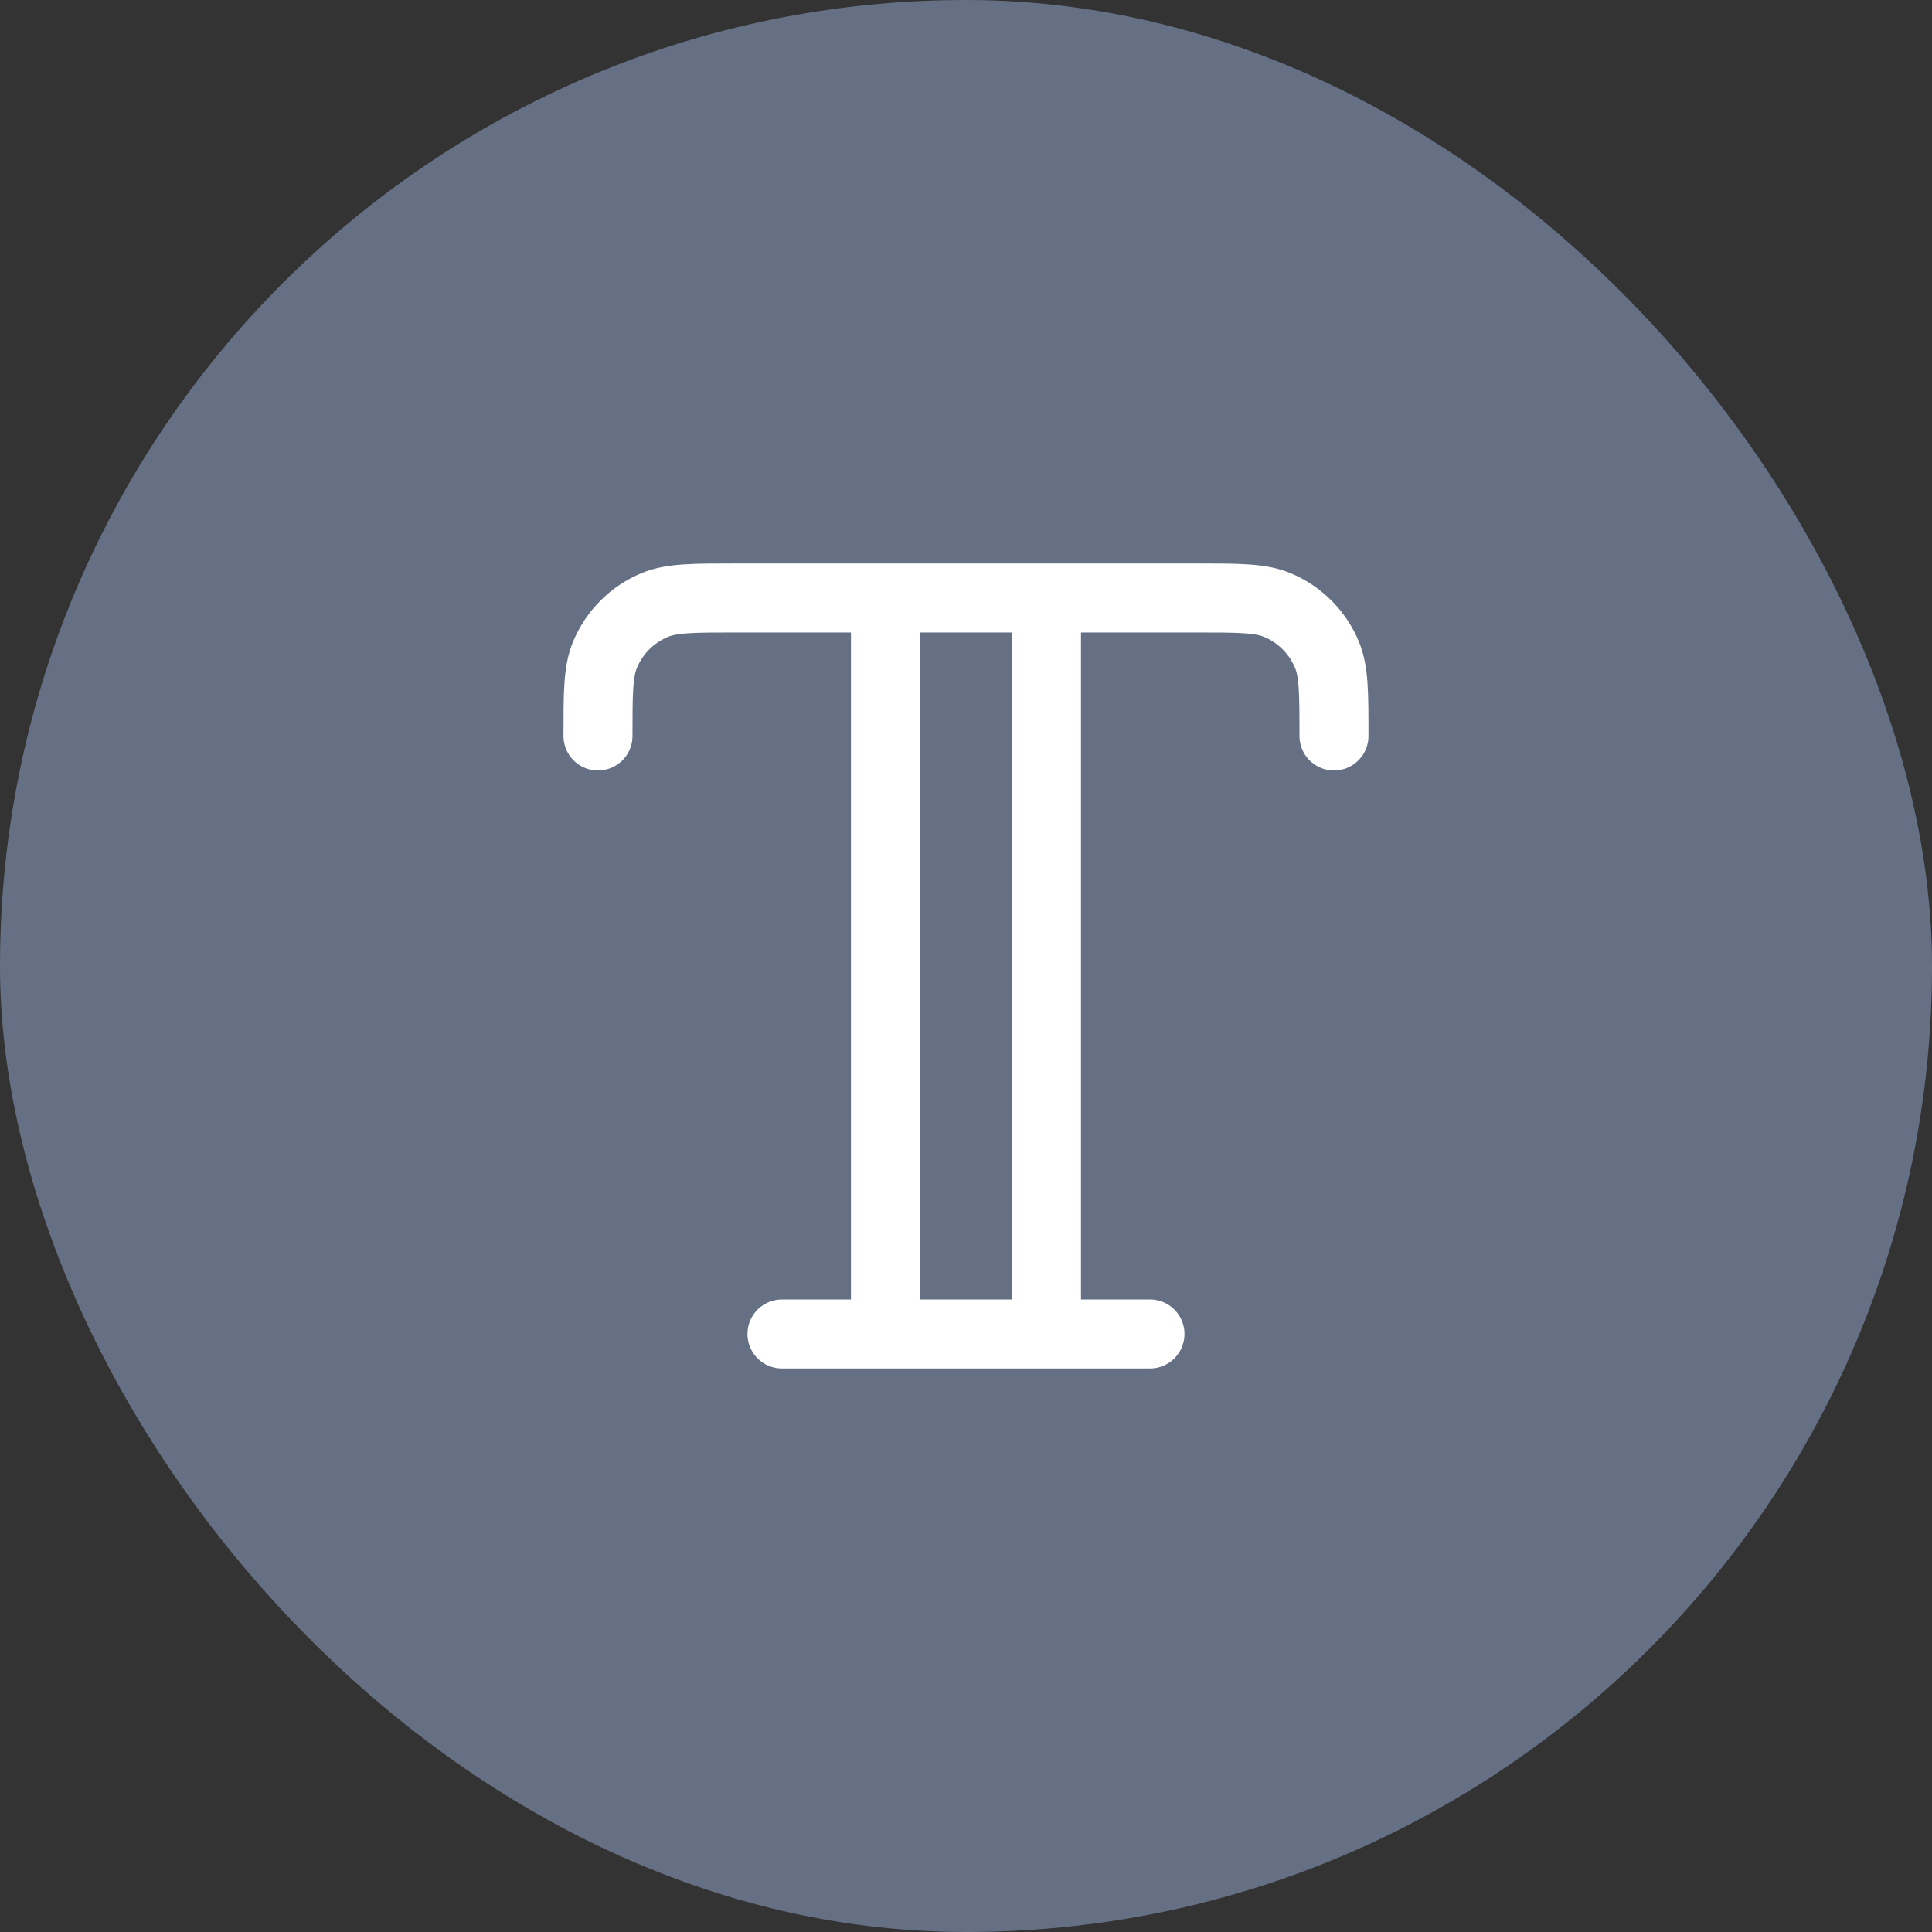
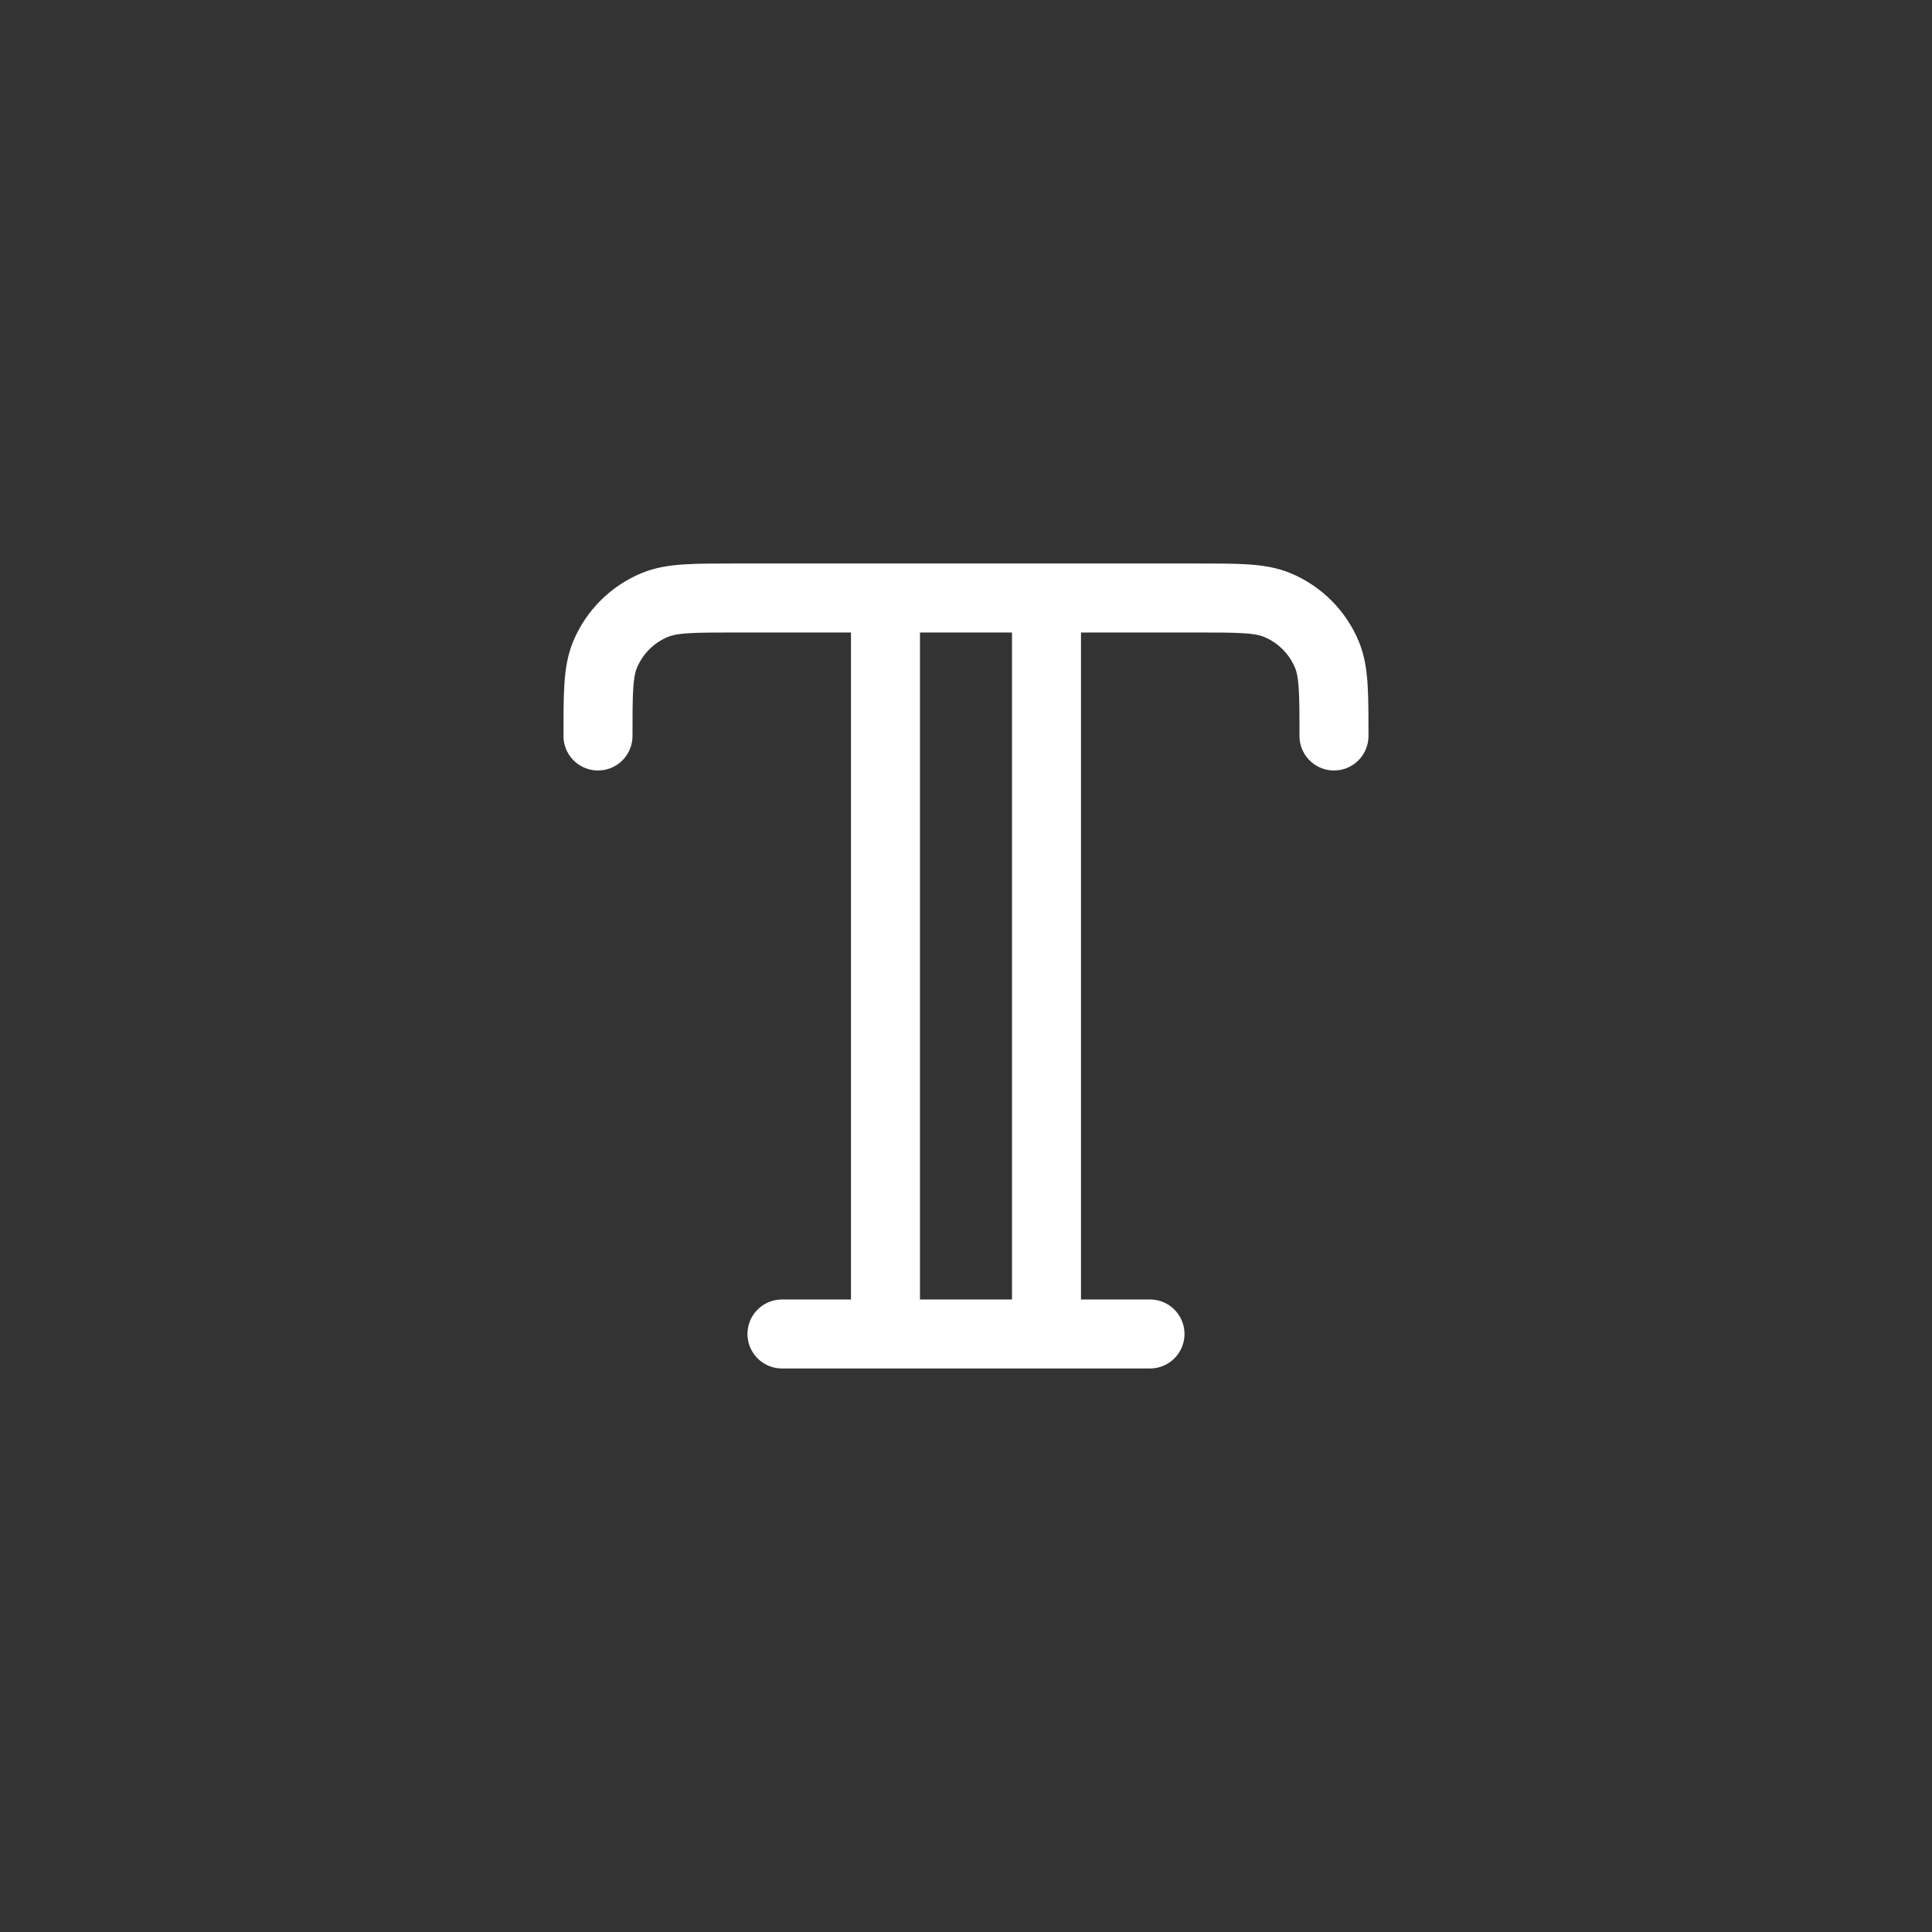
<svg xmlns="http://www.w3.org/2000/svg" width="56" height="56" viewBox="0 0 56 56" fill="none">
  <rect x="0" y="0" width="56" height="56" fill="#333333" stroke="none" />
-   <rect width="56" height="56" rx="28" fill="#667085" />
  <path d="M17.333 21.333C17.333 20.09 17.333 19.469 17.536 18.979C17.807 18.326 18.326 17.807 18.979 17.536C19.469 17.333 20.09 17.333 21.333 17.333H34.666C35.909 17.333 36.53 17.333 37.02 17.536C37.674 17.807 38.193 18.326 38.463 18.979C38.666 19.469 38.666 20.09 38.666 21.333M22.666 38.666H33.333M25.666 17.333V38.666M30.333 17.333V38.666" stroke="white" stroke-width="2" stroke-linecap="round" stroke-linejoin="round" />
</svg>